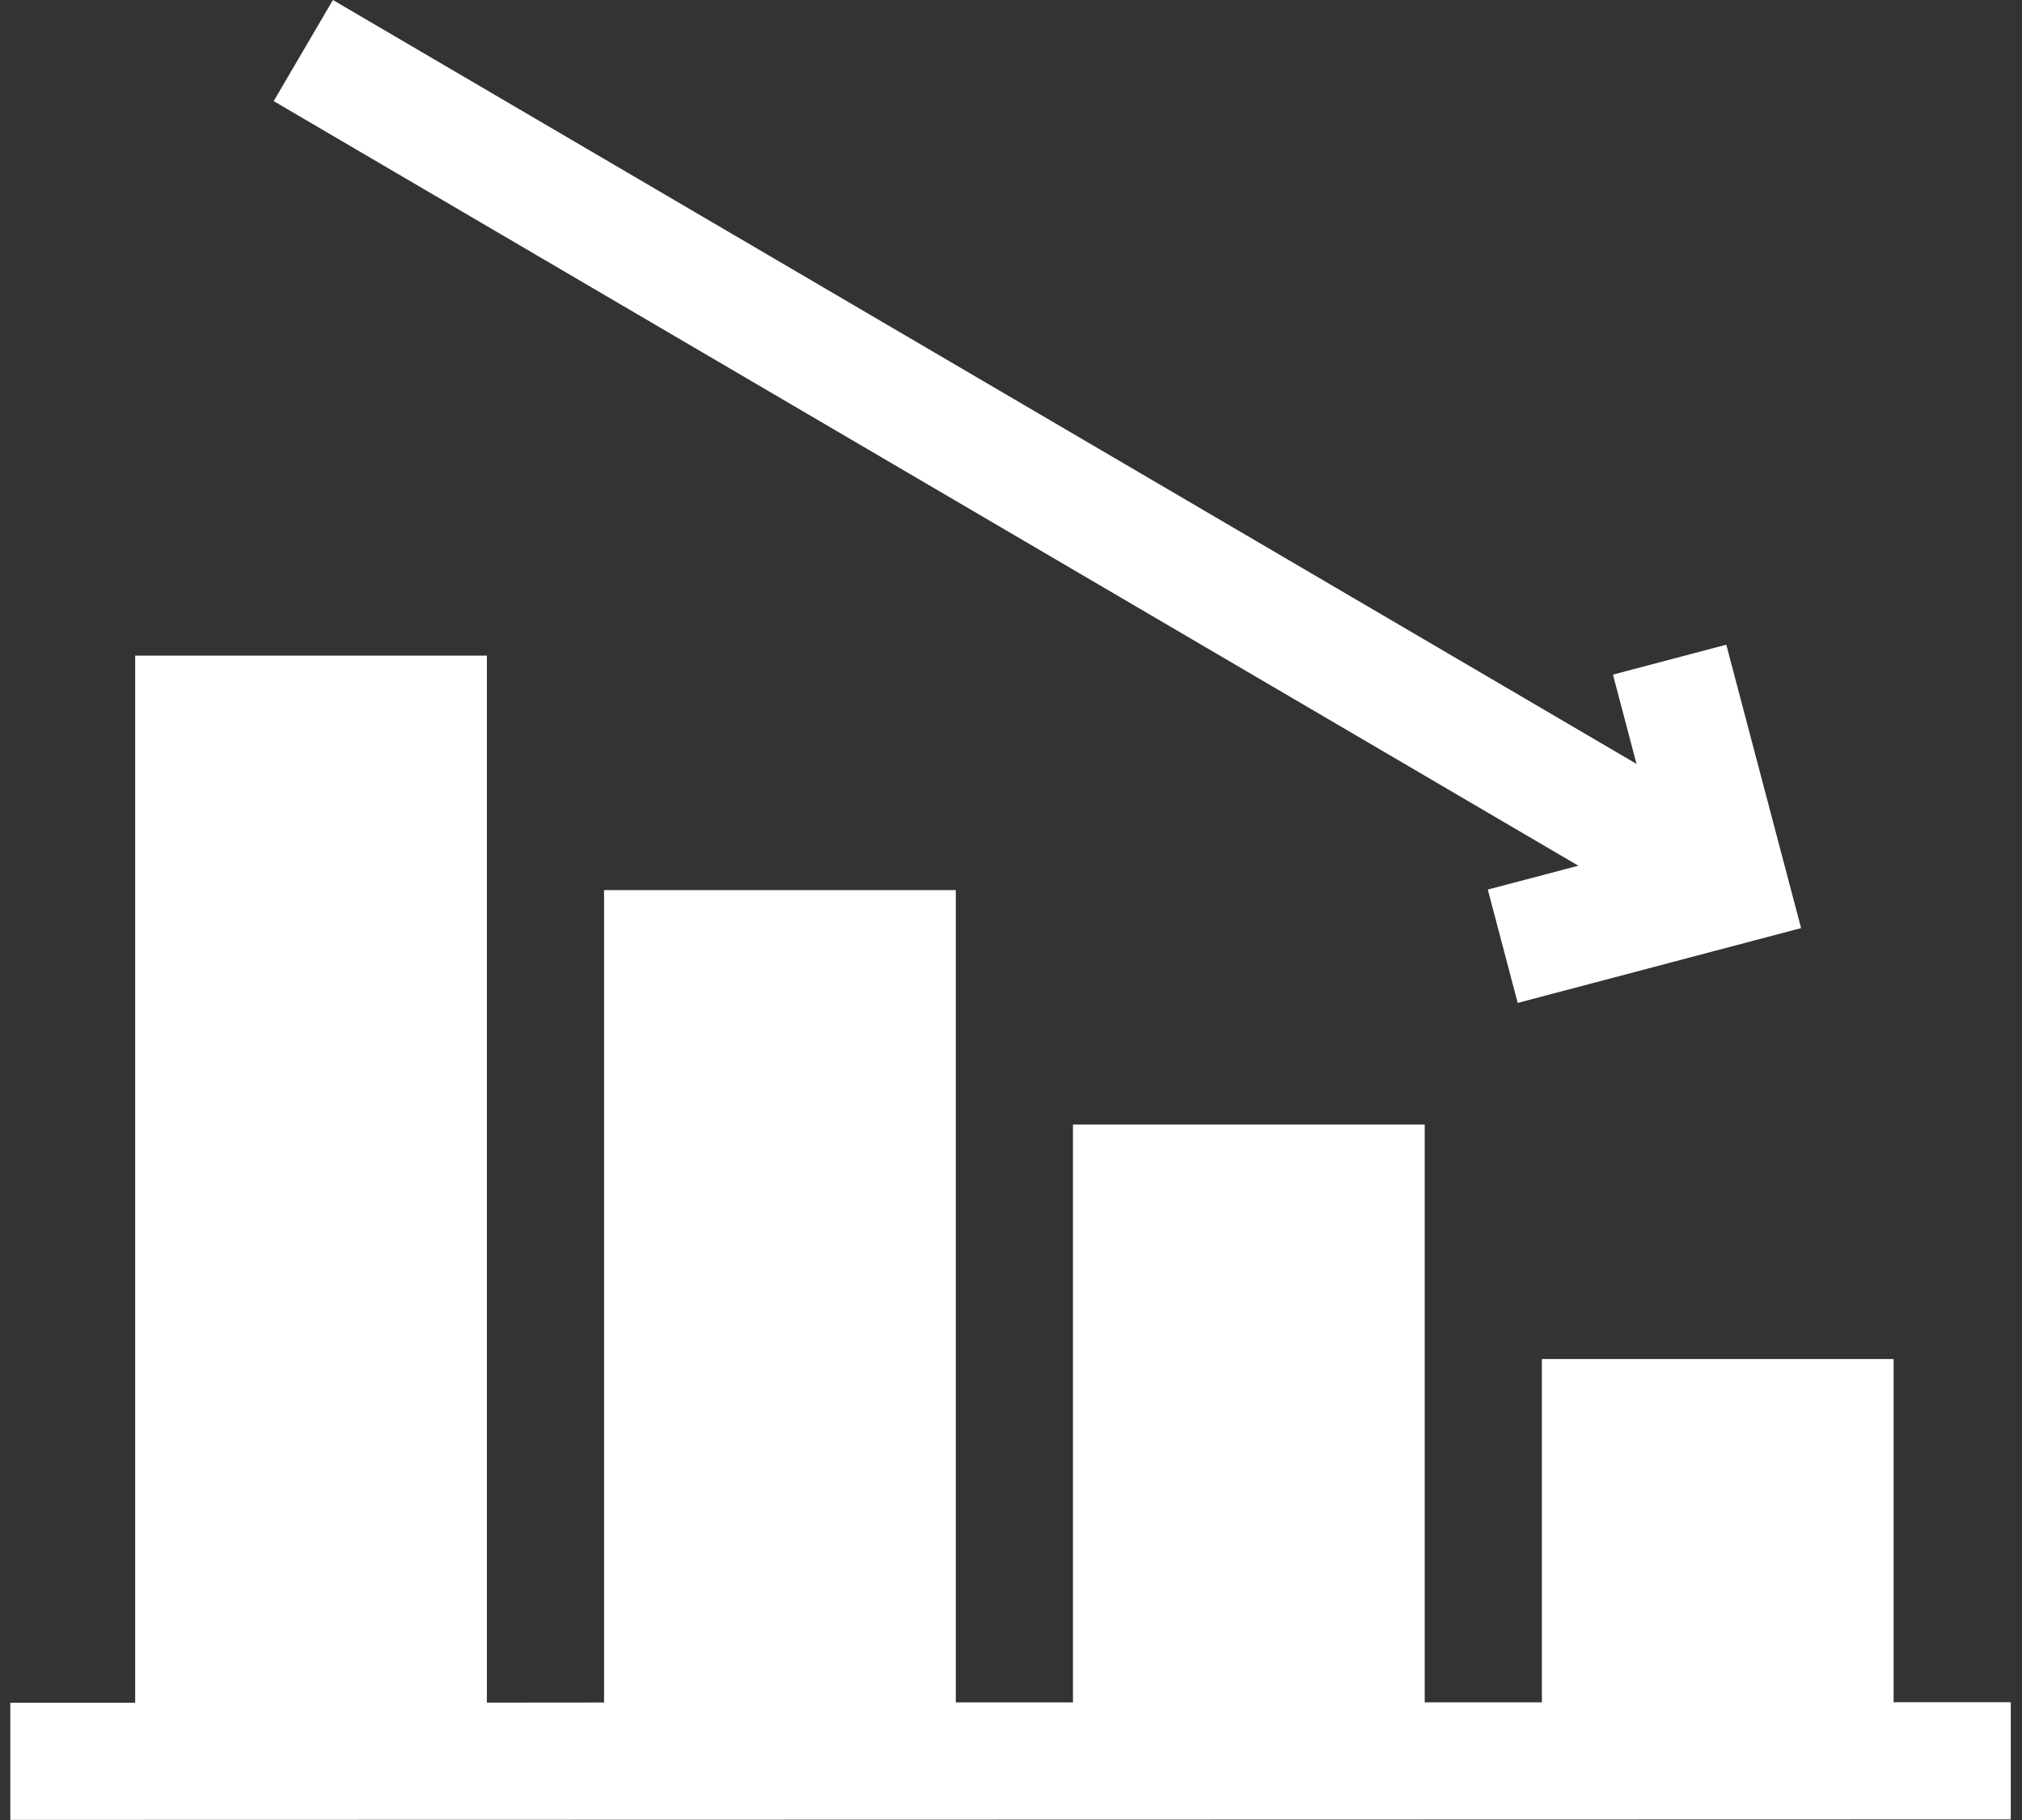
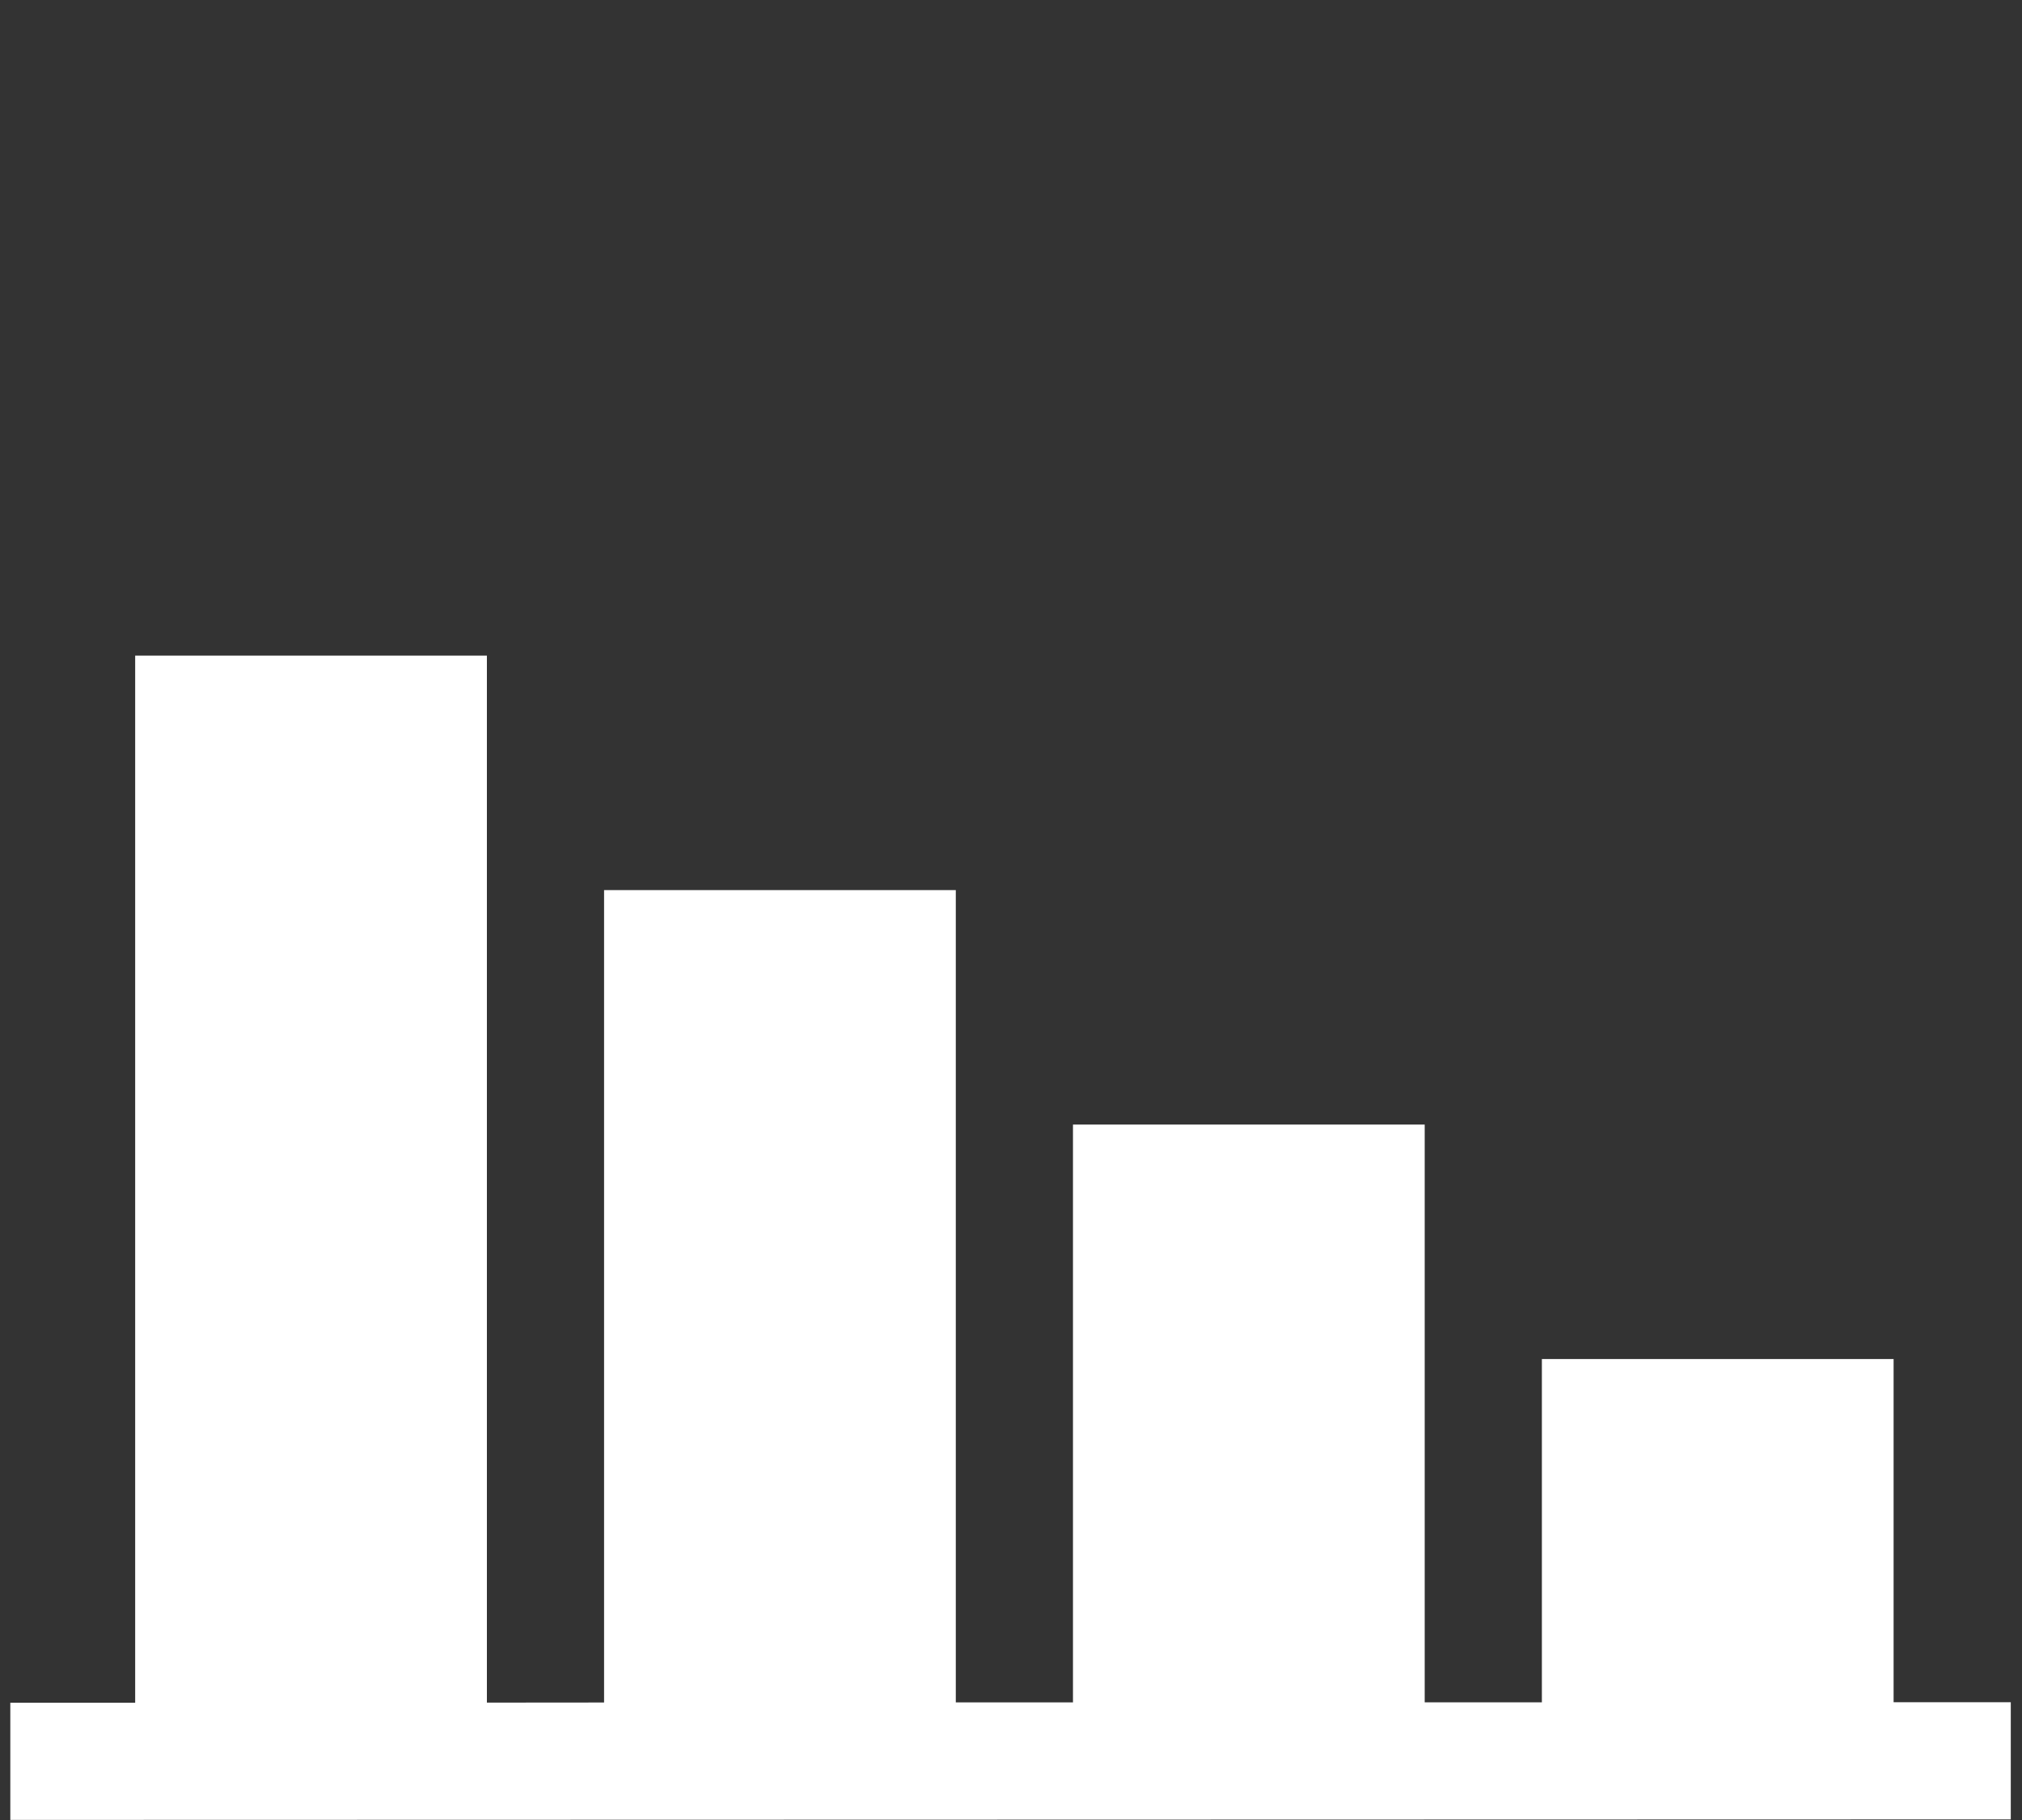
<svg xmlns="http://www.w3.org/2000/svg" width="20" height="18" viewBox="0 0 20 18" fill="none">
  <rect x="0" y="0" width="20" height="18" fill="#333333" stroke="none" />
  <path d="M19.889 16.835L18.73 16.835V13.441H15.251V16.836L14.092 16.836V11.122H10.613V16.837L9.454 16.837V8.803H5.975V16.838L4.816 16.839V6.484H1.337V16.84L0.102 16.84L0.102 17.999L19.889 17.994L19.889 16.835Z" fill="white" />
-   <path d="M14.716 8.798L15.012 9.919L17.815 9.179L17.075 6.376L15.954 6.672L16.187 7.555L3.293 0L2.707 1L15.612 8.562L14.716 8.798Z" fill="white" />
</svg>